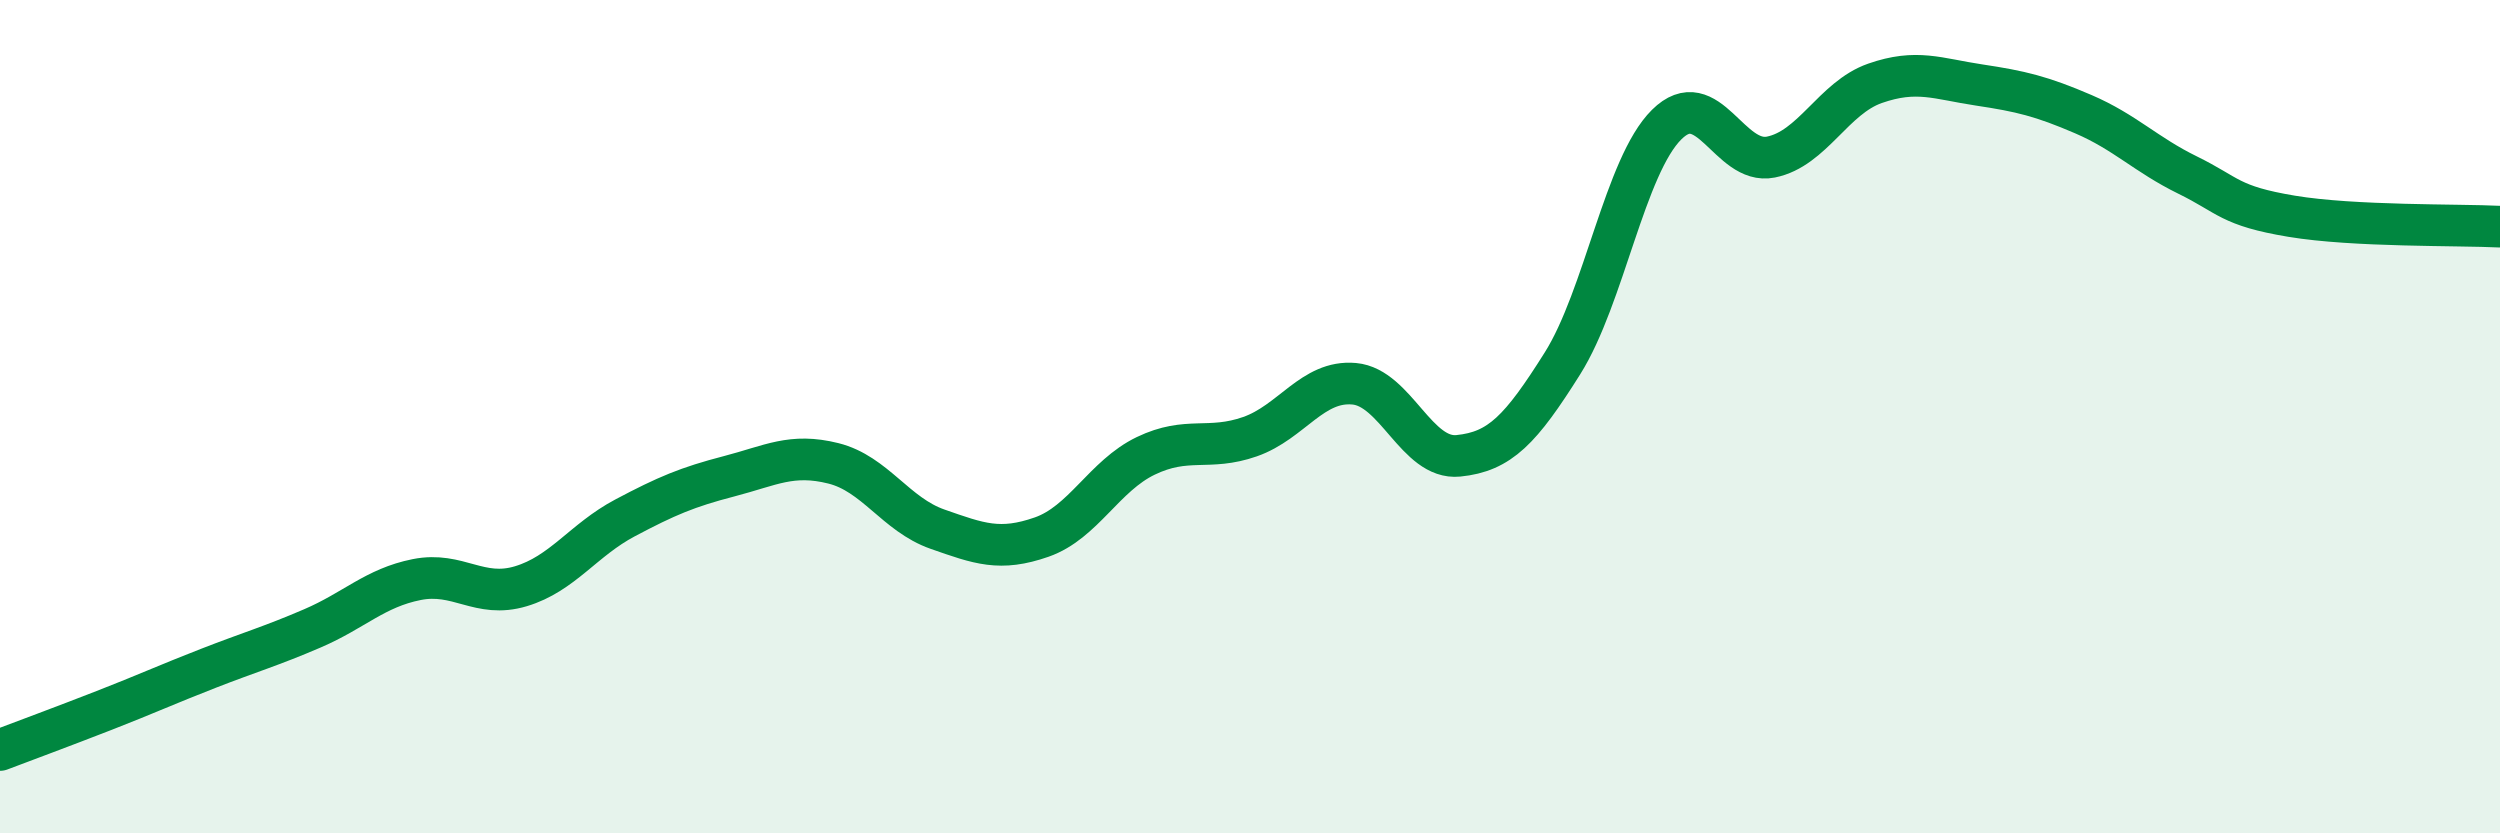
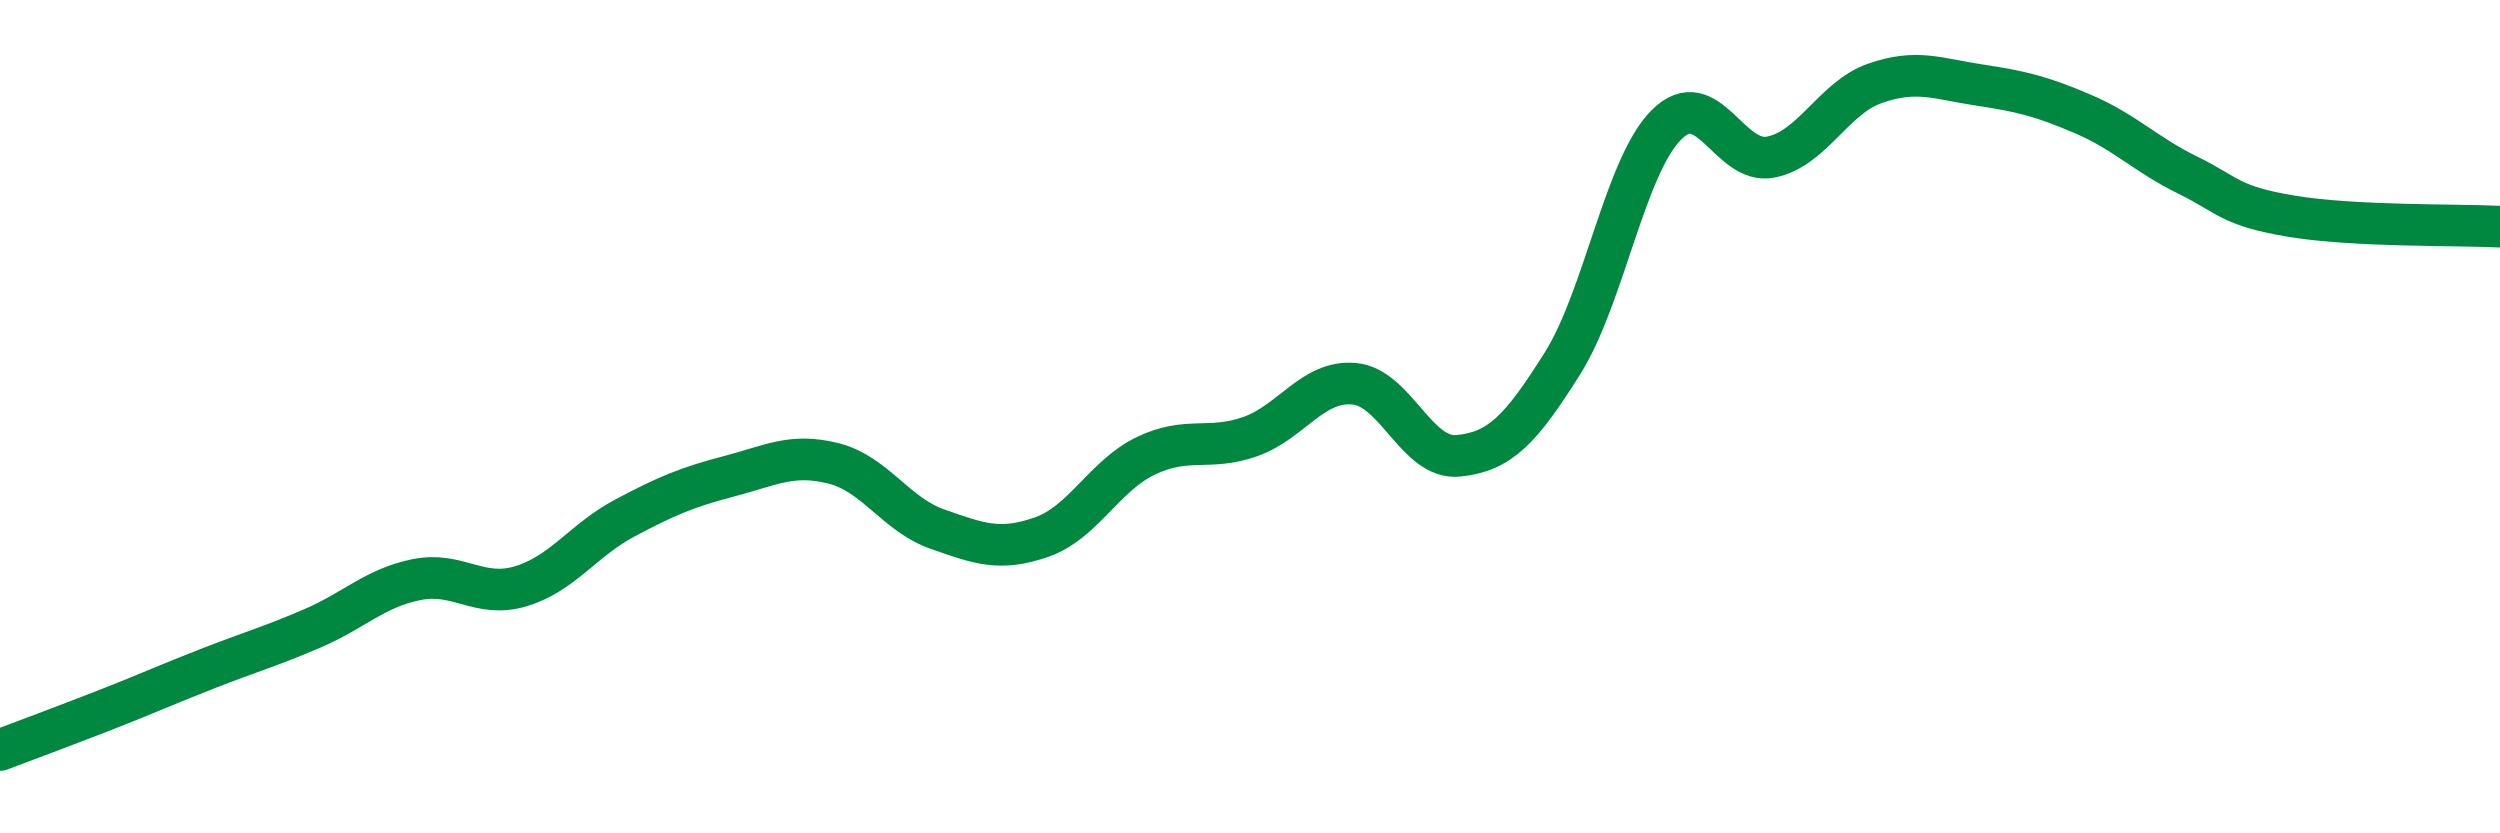
<svg xmlns="http://www.w3.org/2000/svg" width="60" height="20" viewBox="0 0 60 20">
-   <path d="M 0,18 C 0.5,17.81 1.5,17.44 2.5,17.05 C 3.5,16.66 4,16.43 5,16.04 C 6,15.65 6.5,15.51 7.5,15.08 C 8.5,14.65 9,14.11 10,13.91 C 11,13.71 11.5,14.37 12.5,14.07 C 13.5,13.77 14,12.96 15,12.43 C 16,11.9 16.5,11.69 17.5,11.43 C 18.5,11.17 19,10.87 20,11.12 C 21,11.37 21.5,12.35 22.5,12.7 C 23.5,13.05 24,13.24 25,12.89 C 26,12.54 26.5,11.42 27.5,10.94 C 28.5,10.46 29,10.83 30,10.48 C 31,10.13 31.5,9.12 32.5,9.21 C 33.5,9.3 34,11.04 35,10.94 C 36,10.84 36.5,10.31 37.5,8.72 C 38.5,7.13 39,3.98 40,2.99 C 41,2 41.5,3.97 42.5,3.77 C 43.5,3.57 44,2.35 45,2 C 46,1.65 46.5,1.89 47.5,2.04 C 48.5,2.19 49,2.31 50,2.74 C 51,3.17 51.5,3.71 52.5,4.2 C 53.5,4.69 53.5,4.94 55,5.19 C 56.5,5.44 59,5.39 60,5.44L60 20L0 20Z" fill="#008740" opacity="0.1" stroke-linecap="round" stroke-linejoin="round" />
  <path d="M 0,18 C 0.5,17.81 1.5,17.44 2.5,17.05 C 3.5,16.66 4,16.43 5,16.04 C 6,15.65 6.5,15.51 7.5,15.08 C 8.5,14.65 9,14.11 10,13.91 C 11,13.71 11.5,14.37 12.5,14.07 C 13.5,13.77 14,12.96 15,12.43 C 16,11.9 16.5,11.69 17.5,11.43 C 18.5,11.17 19,10.87 20,11.12 C 21,11.37 21.5,12.35 22.5,12.7 C 23.5,13.05 24,13.24 25,12.89 C 26,12.54 26.5,11.42 27.5,10.94 C 28.5,10.46 29,10.83 30,10.48 C 31,10.13 31.5,9.12 32.5,9.21 C 33.5,9.3 34,11.04 35,10.94 C 36,10.84 36.5,10.31 37.5,8.72 C 38.5,7.13 39,3.98 40,2.99 C 41,2 41.5,3.97 42.5,3.77 C 43.5,3.57 44,2.35 45,2 C 46,1.65 46.5,1.89 47.5,2.04 C 48.5,2.19 49,2.31 50,2.74 C 51,3.17 51.5,3.71 52.5,4.2 C 53.5,4.69 53.5,4.94 55,5.19 C 56.5,5.44 59,5.39 60,5.44" stroke="#008740" stroke-width="1" fill="none" stroke-linecap="round" stroke-linejoin="round" />
</svg>